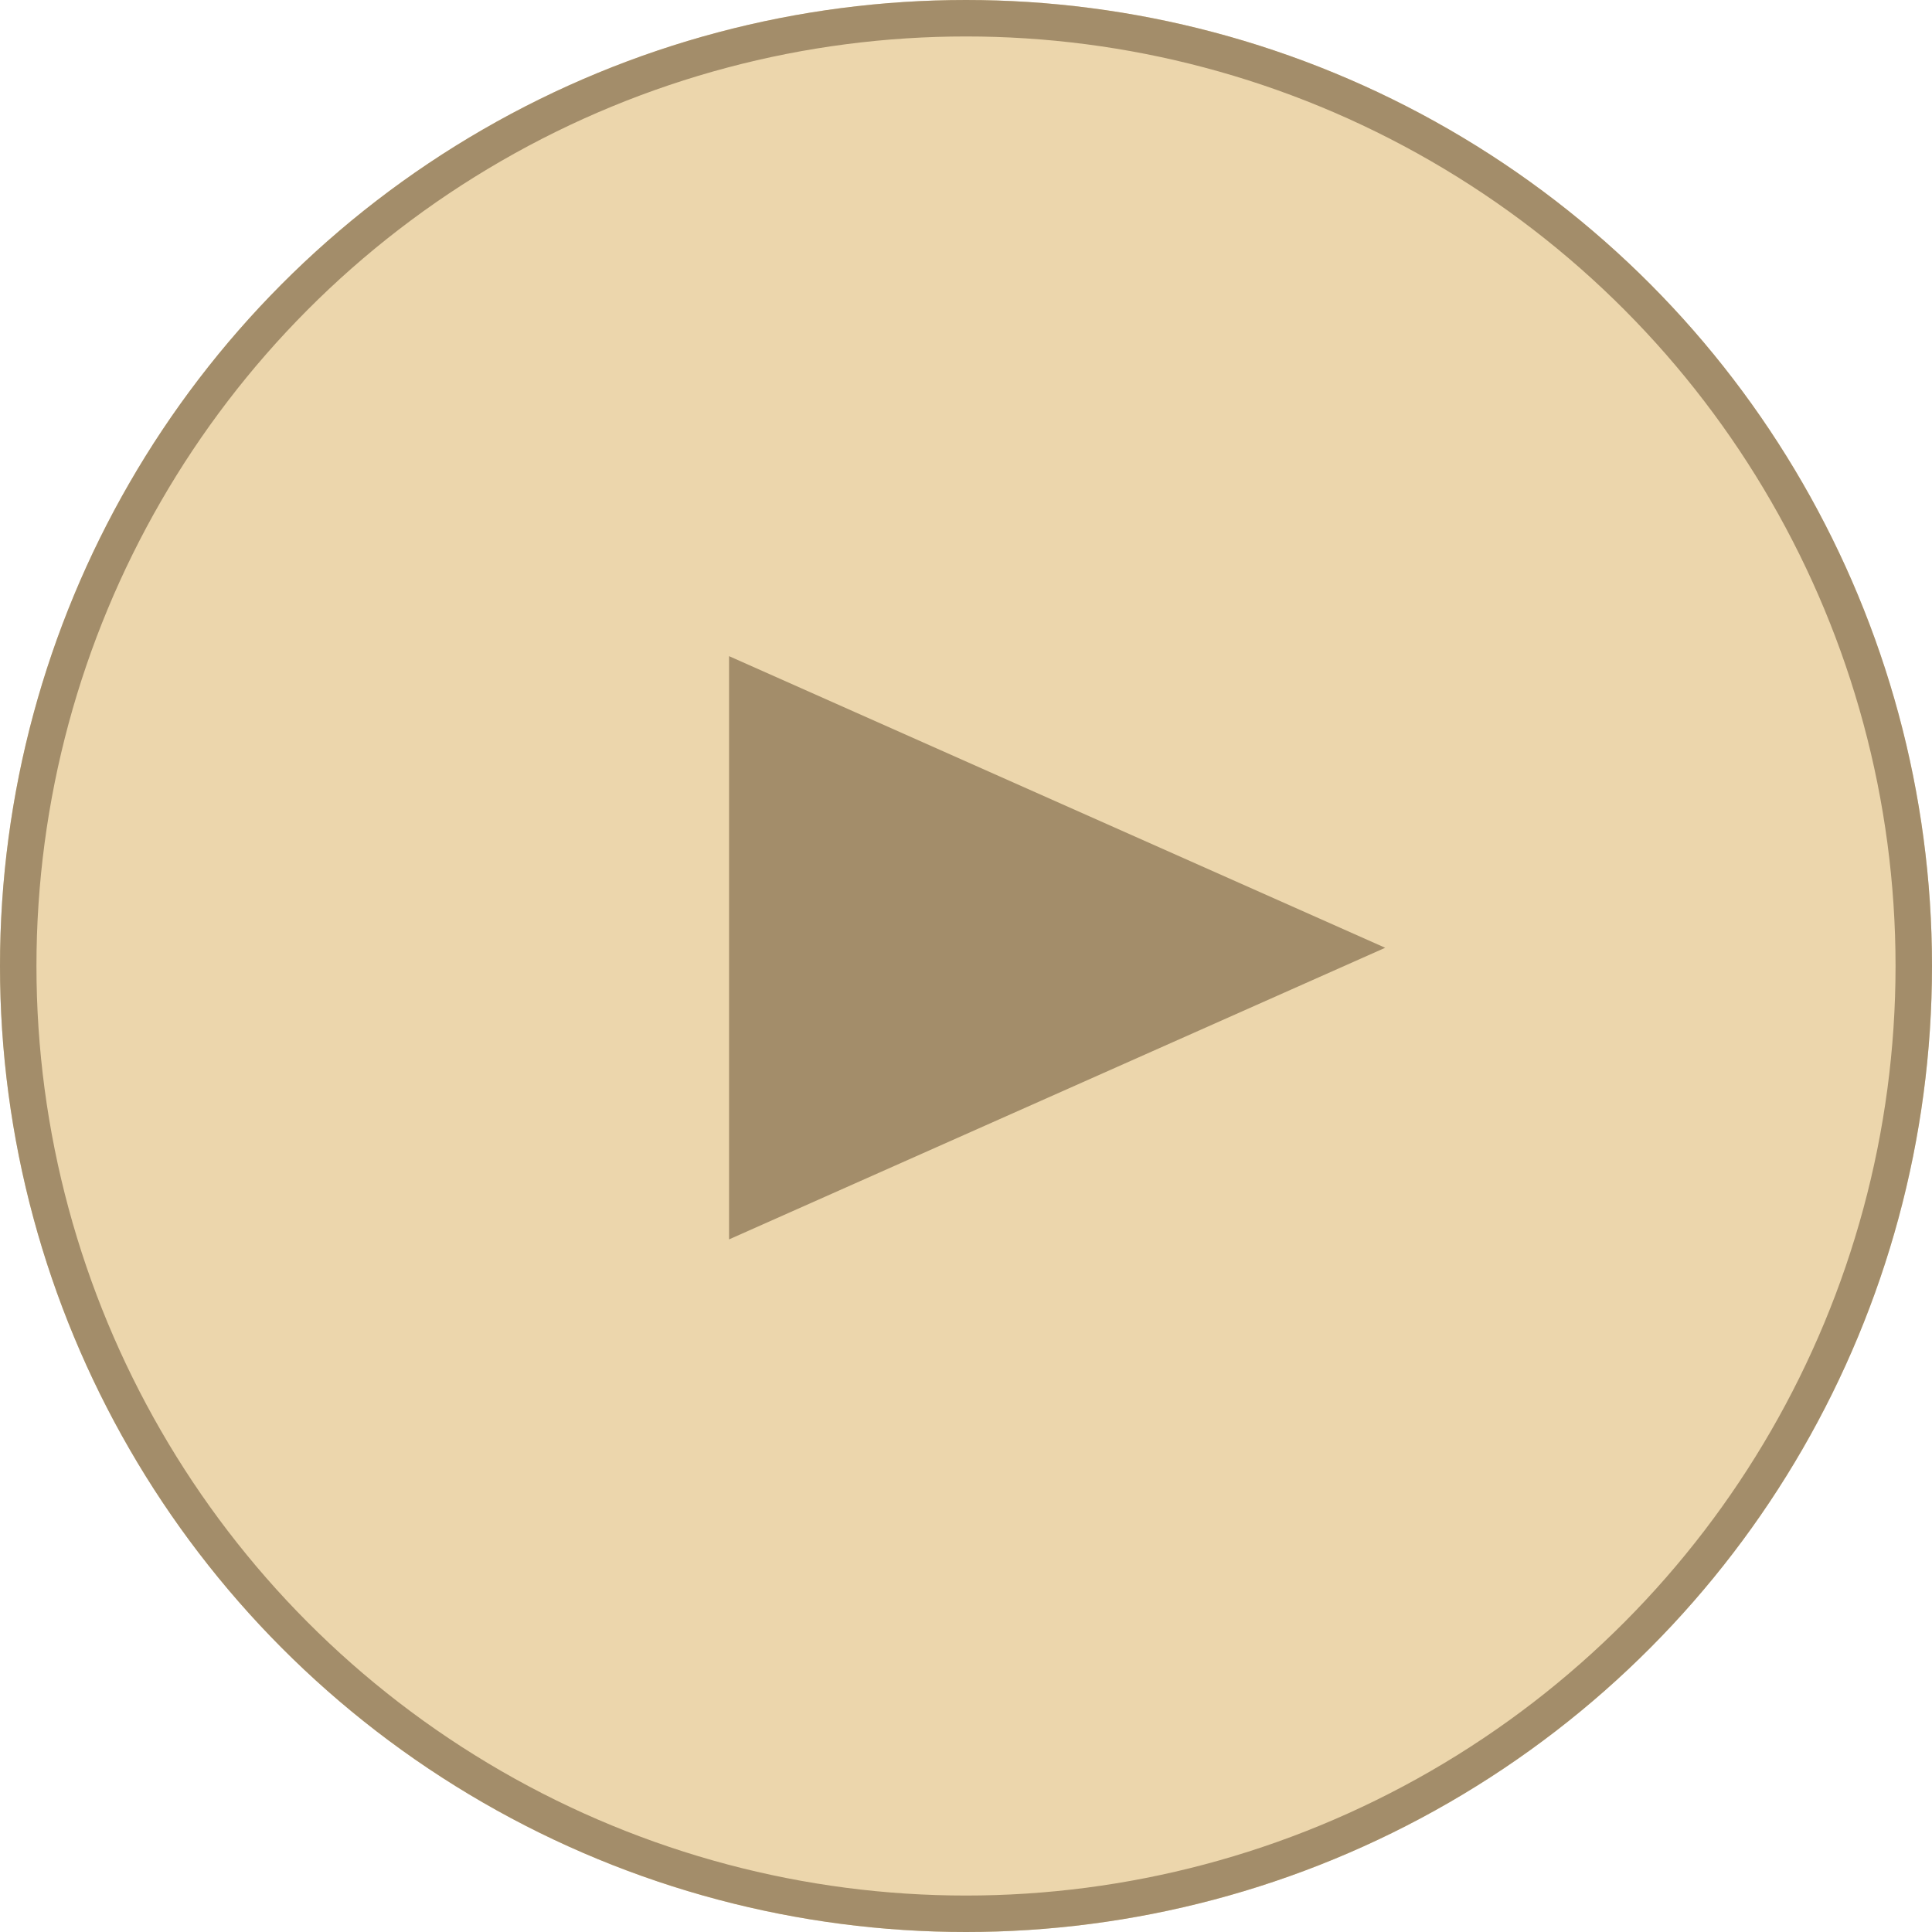
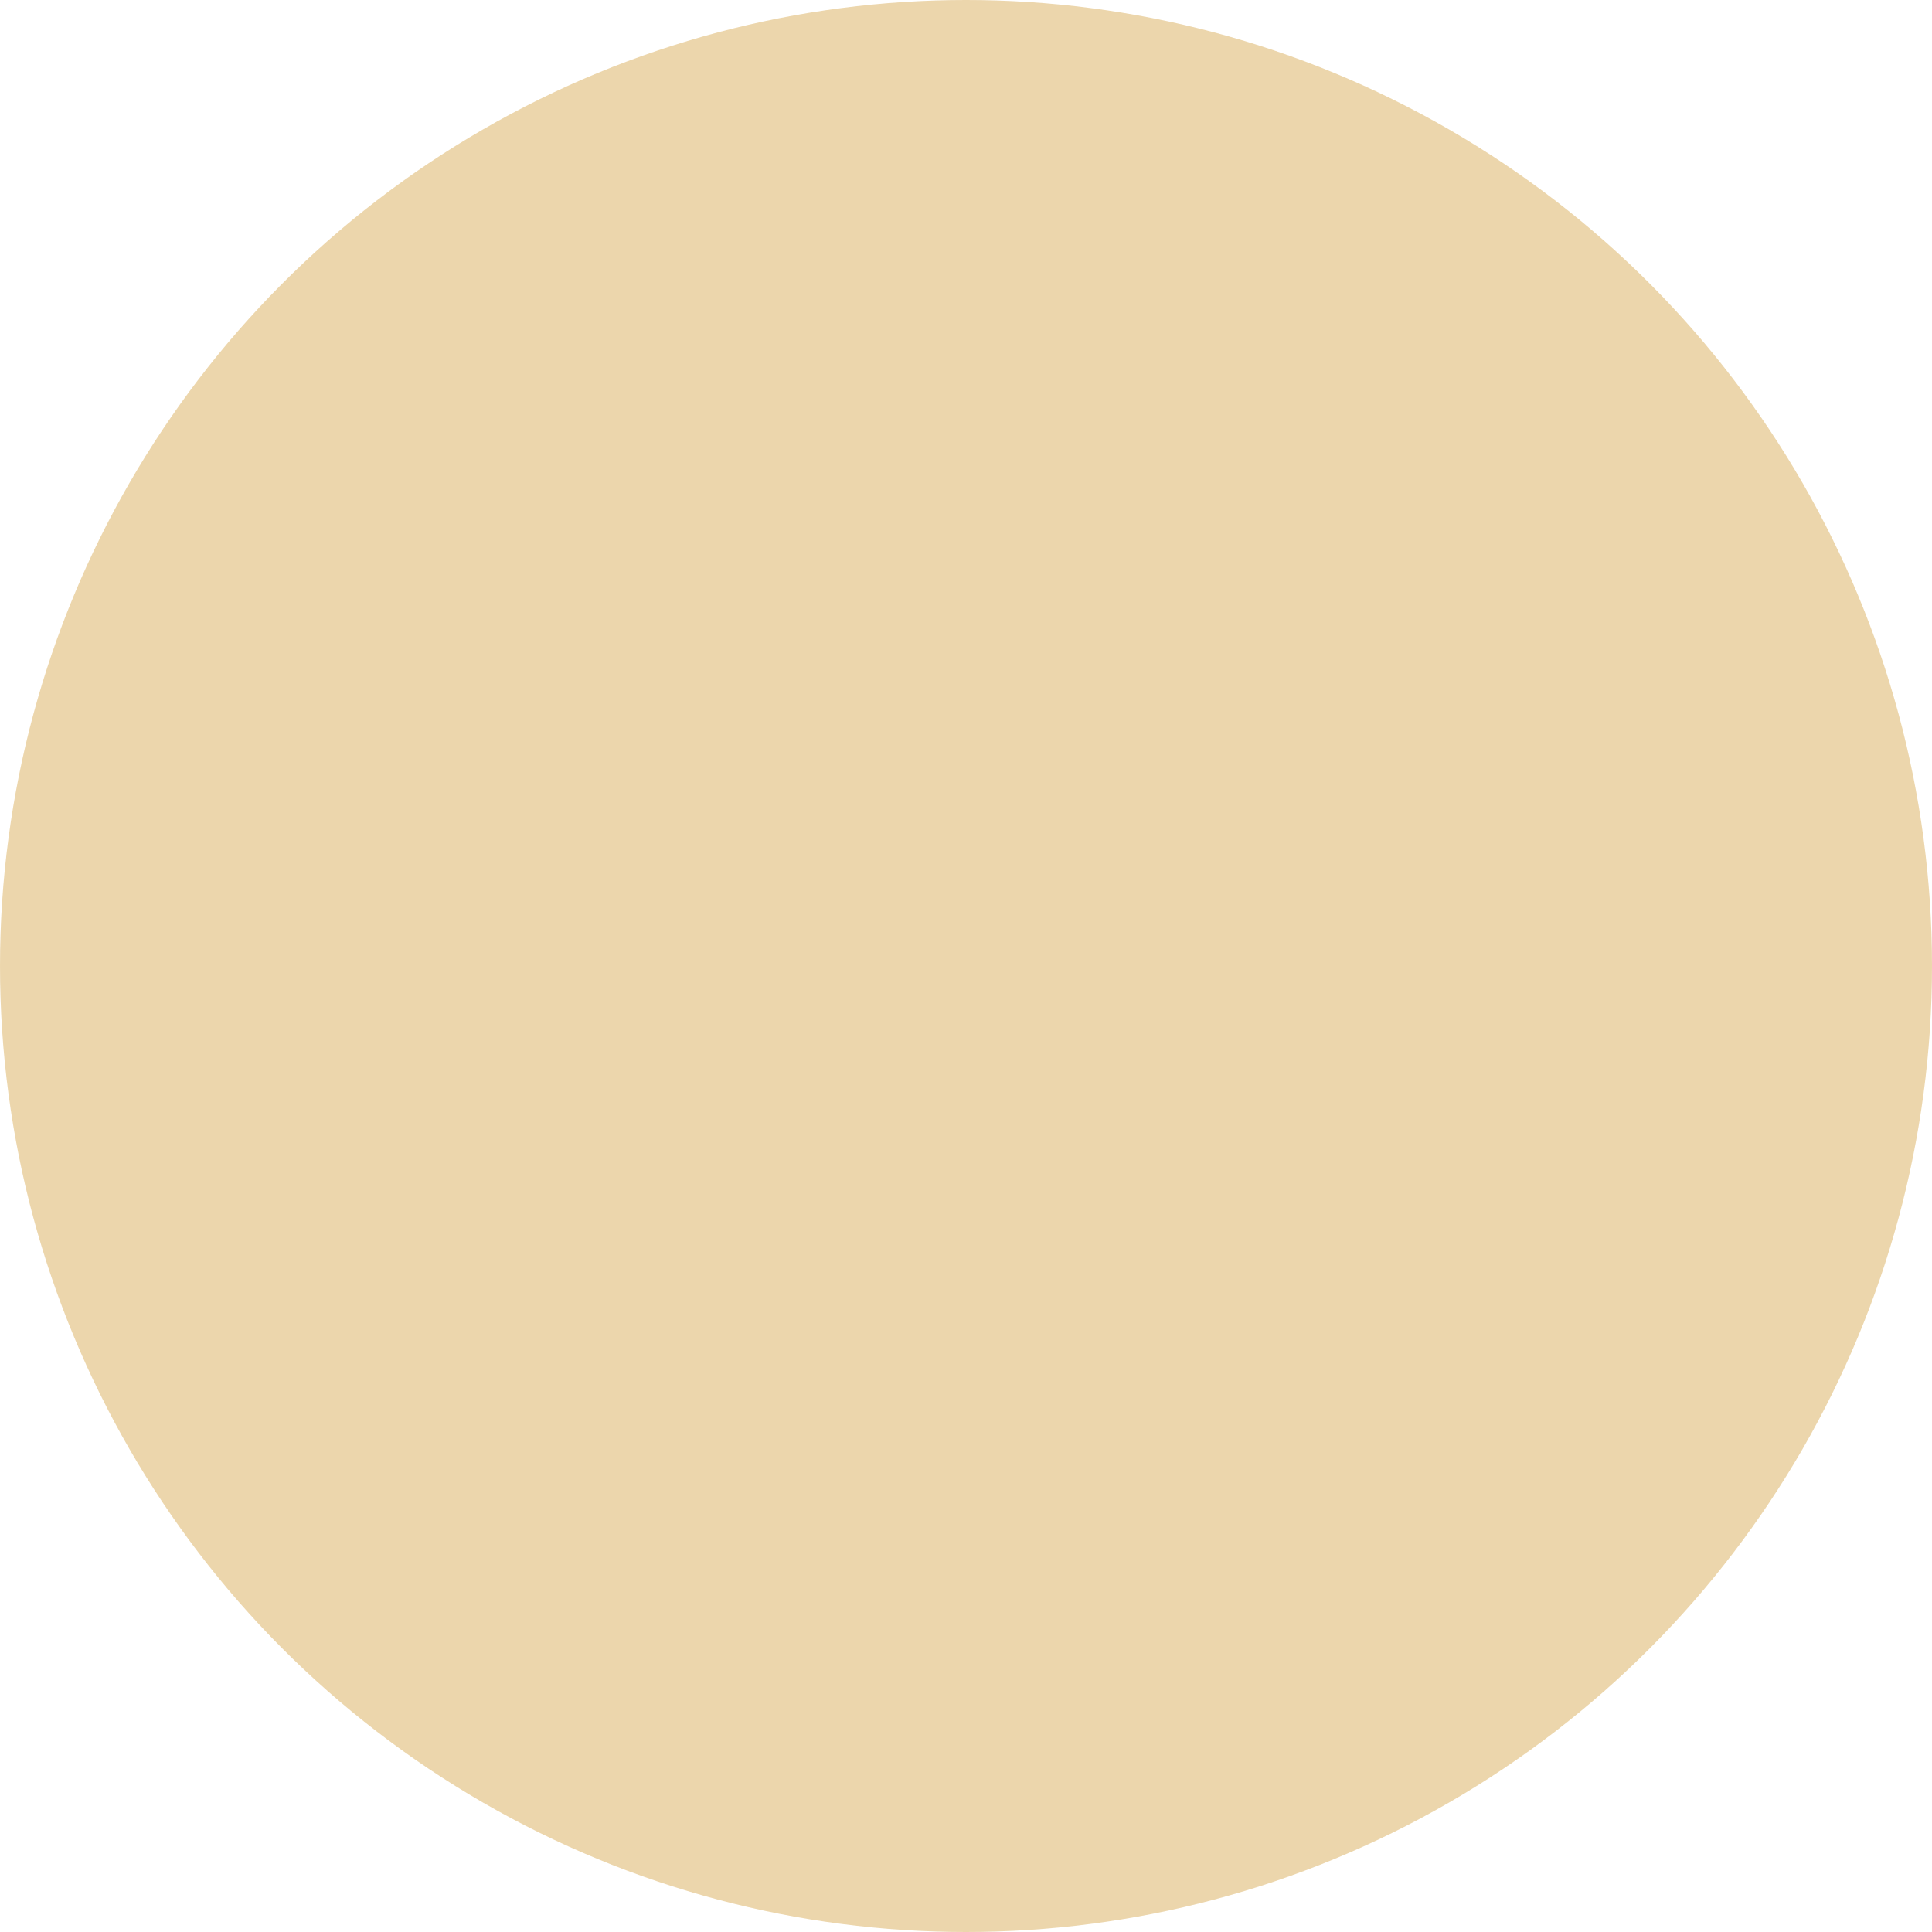
<svg xmlns="http://www.w3.org/2000/svg" width="53" height="53" viewBox="0 0 53 53">
  <g transform="translate(-640 -2972)">
    <g transform="translate(640 2972)" fill="rgba(218,174,93,0.51)" stroke="#A38D6A" stroke-width="1">
      <circle cx="26.5" cy="26.5" r="26.5" stroke="none" />
-       <circle cx="26.5" cy="26.5" r="26" fill="none" />
    </g>
    <g transform="translate(678 2990) rotate(90)" fill="#A38D6A">
-       <path d="M 15.231 17.5 L 0.769 17.5 L 8 1.231 L 15.231 17.5 Z" stroke="none" />
-       <path d="M 8 2.462 L 1.539 17 L 14.461 17 L 8 2.462 M 8 0 L 16 18 L -9.5367431640625e-07 18 L 8 0 Z" stroke="none" fill="#A38D6A" />
-     </g>
+       </g>
  </g>
</svg>